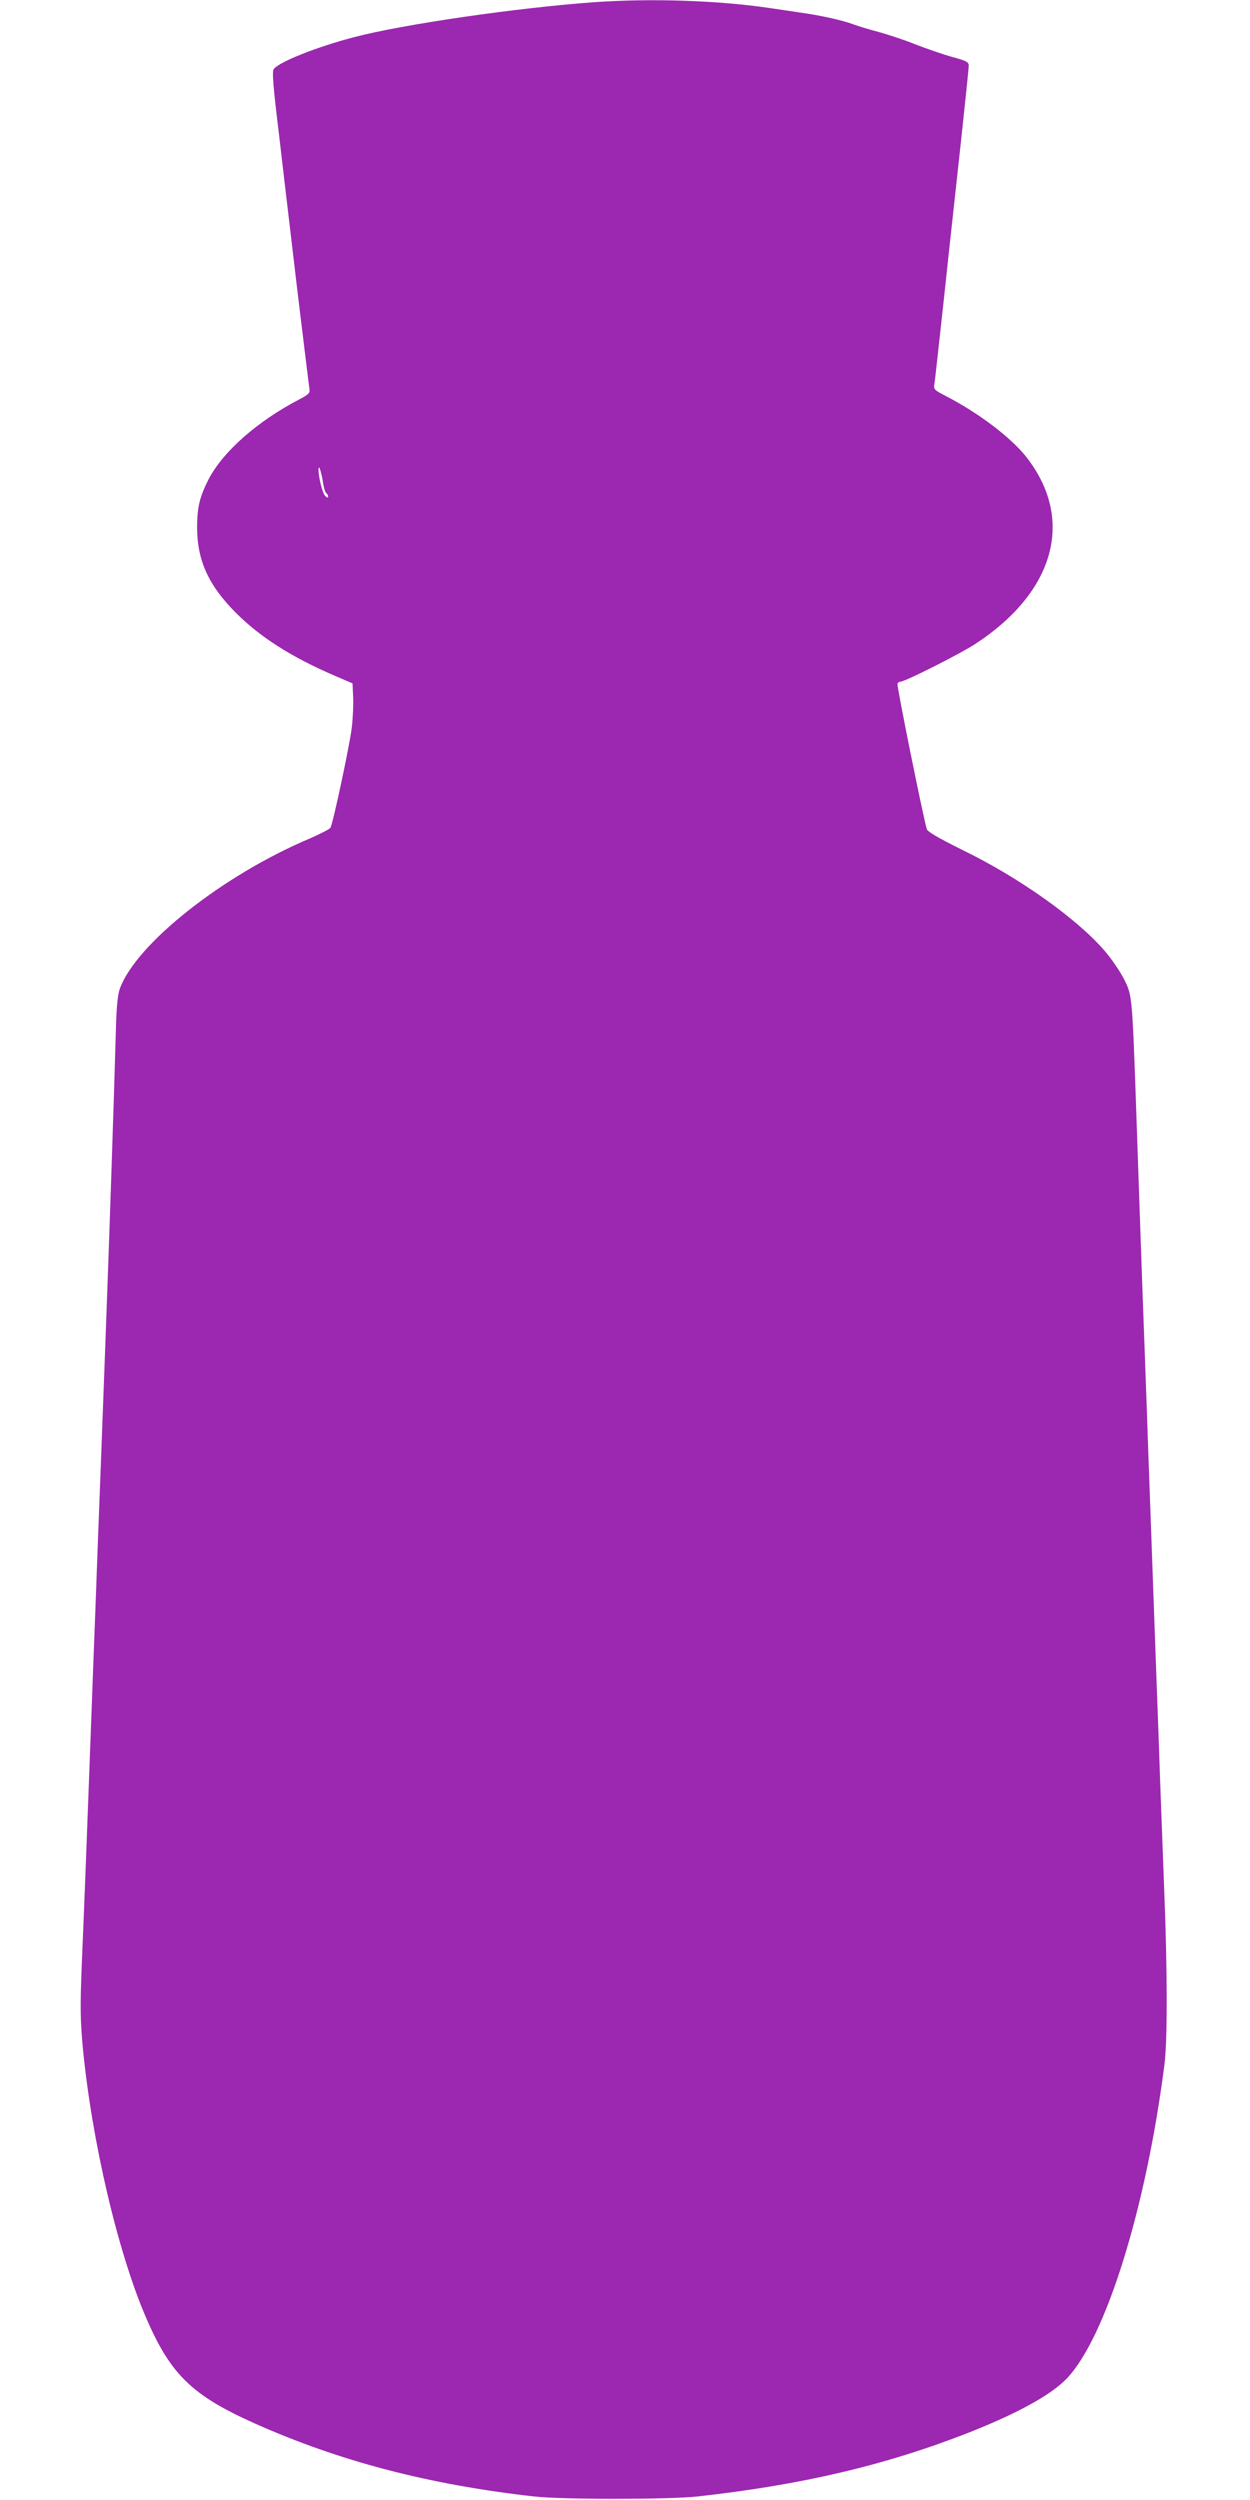
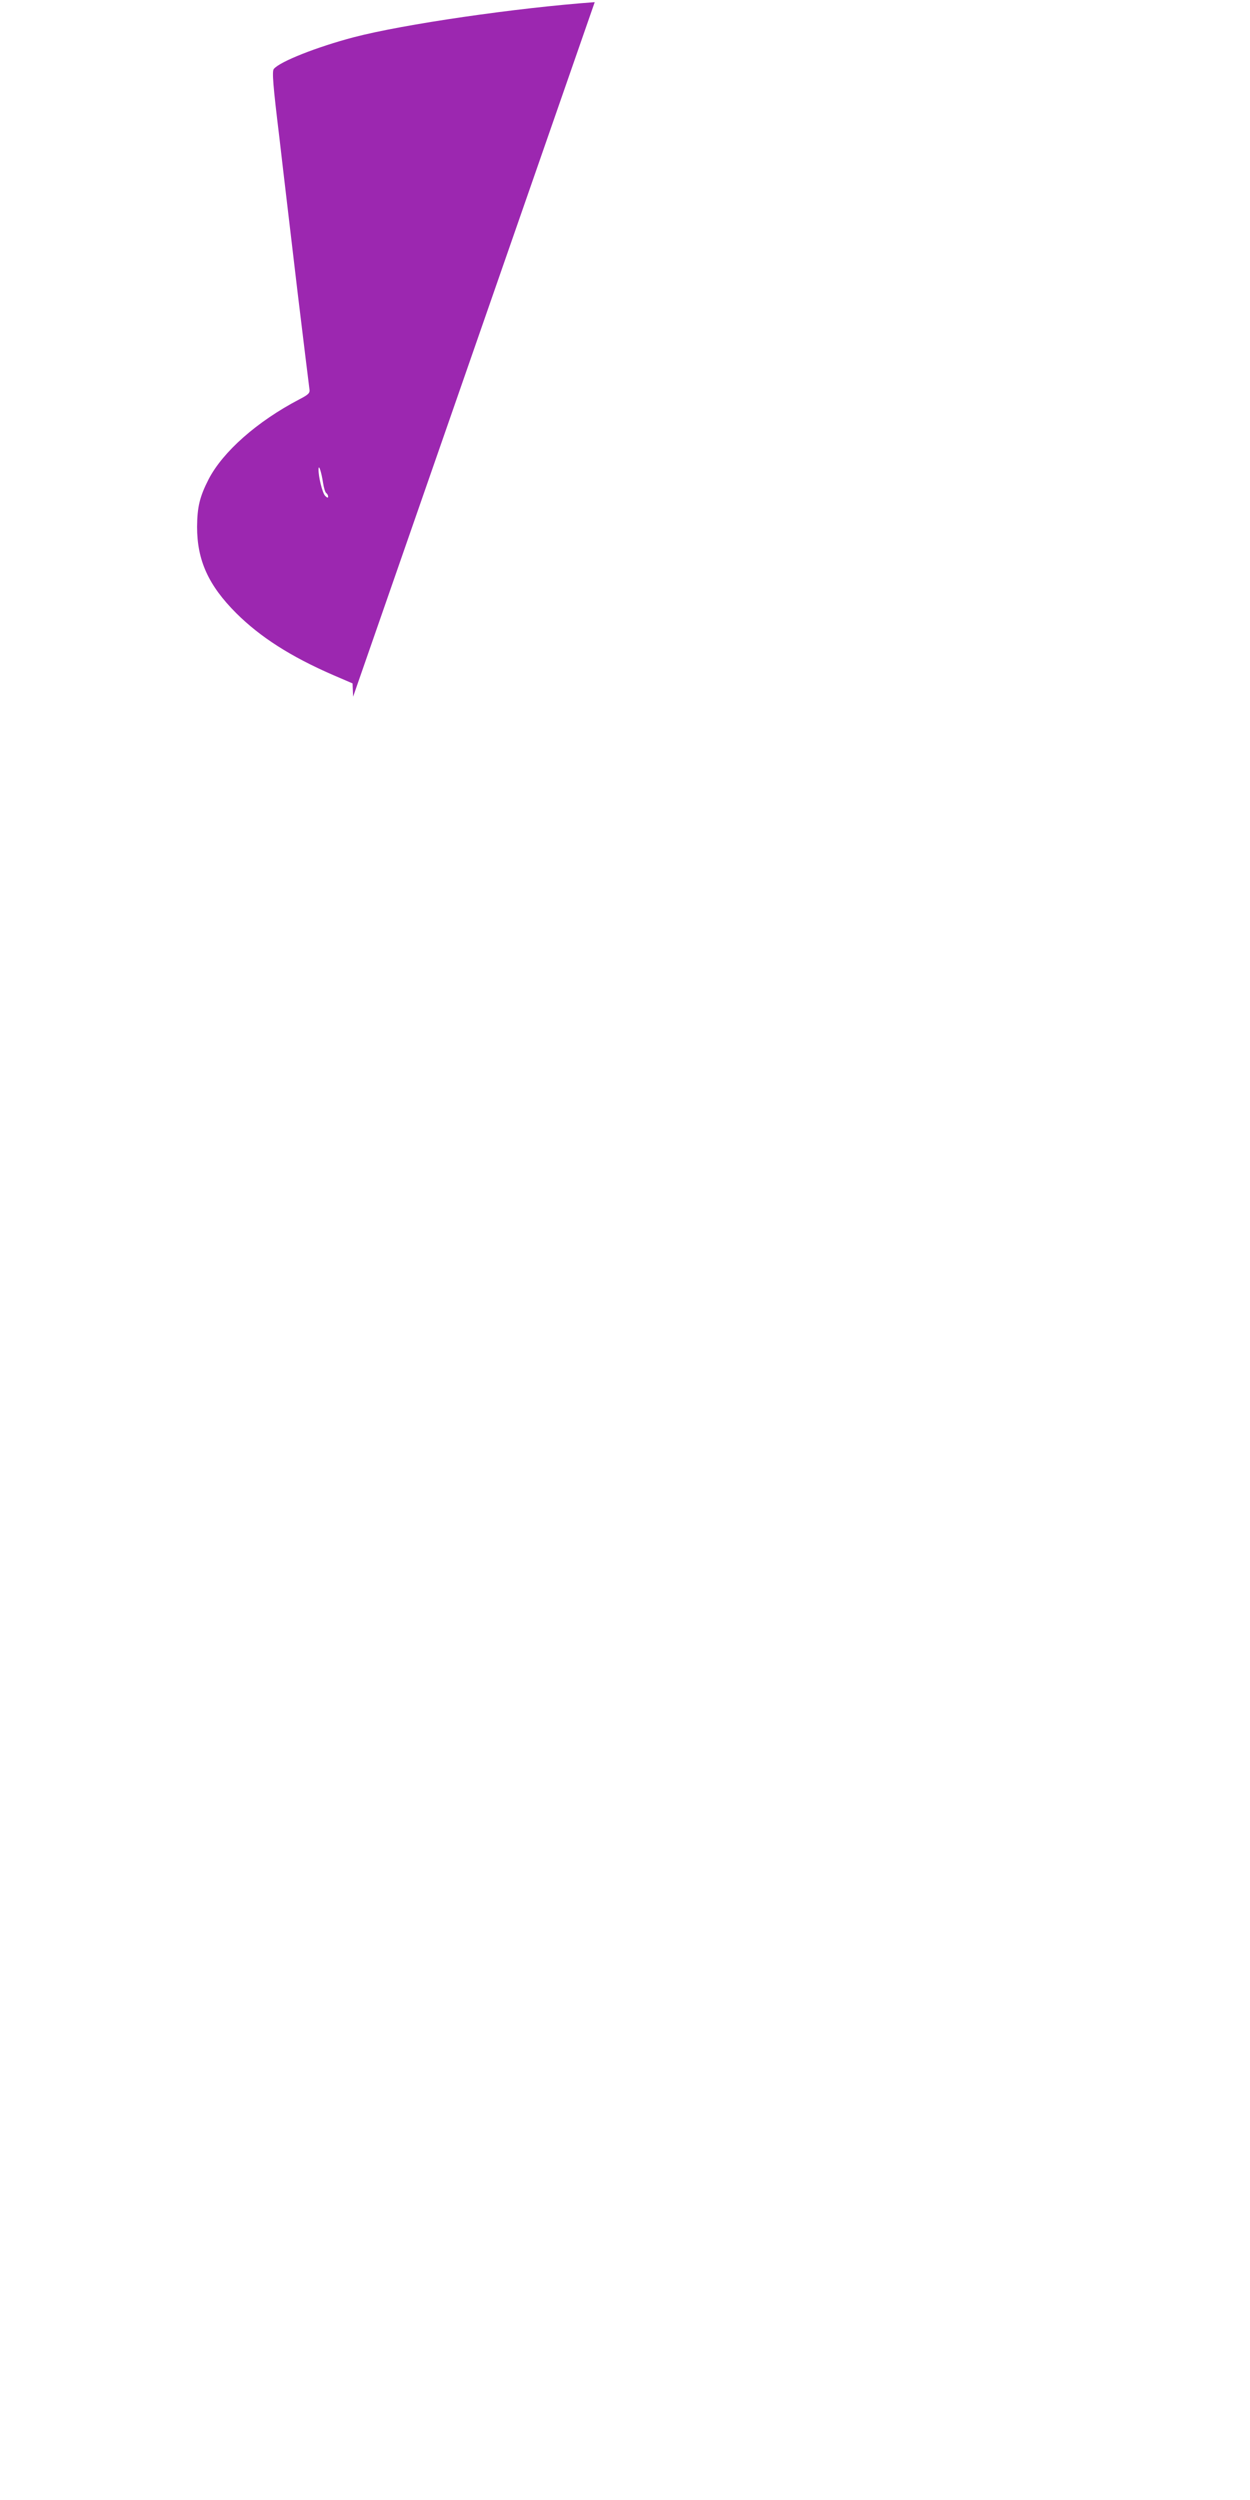
<svg xmlns="http://www.w3.org/2000/svg" version="1.0" width="640pt" height="1280pt" viewBox="0 0 640 1280" preserveAspectRatio="xMidYMid meet">
  <g transform="translate(0,1280) scale(0.1,-0.1)" fill="#9c27b0" stroke="none">
-     <path d="M3045 12789 c-400 -29 -980 -113 -1235 -180 -186 -49 -377 -124 -408 -162 -10 -11 -4 -86 28 -348 21 -184 64 -543 94 -799 31 -256 58 -476 60 -490 4 -22 -2 -29 -52 -55 -216 -113 -391 -268 -464 -409 -46 -90 -58 -142 -59 -243 0 -172 58 -300 201 -443 123 -122 277 -221 495 -316 l100 -43 3 -68 c2 -37 -1 -109 -7 -160 -11 -89 -95 -485 -109 -511 -4 -7 -53 -32 -108 -56 -444 -188 -886 -538 -970 -767 -11 -30 -17 -90 -20 -189 -10 -366 -34 -1080 -54 -1615 -19 -513 -30 -801 -40 -1060 -5 -143 -14 -384 -20 -535 -43 -1162 -49 -1303 -61 -1590 -9 -227 -8 -289 5 -434 46 -479 180 -1050 324 -1383 125 -290 235 -397 554 -540 437 -195 892 -314 1433 -375 146 -16 686 -16 835 0 536 59 968 161 1395 329 247 98 414 190 495 273 201 208 408 873 502 1610 16 126 15 484 -1 888 -6 155 -15 407 -21 560 -5 152 -14 403 -20 557 -17 478 -30 829 -40 1110 -5 149 -14 401 -20 560 -6 160 -15 409 -20 555 -5 146 -14 407 -20 580 -23 671 -23 661 -63 743 -20 40 -64 105 -98 145 -140 165 -439 378 -731 520 -123 61 -178 93 -183 107 -20 70 -155 737 -150 745 3 6 11 10 16 10 23 0 304 142 381 192 410 267 512 640 263 958 -79 100 -241 223 -408 310 -67 35 -68 35 -62 70 3 19 25 222 50 450 24 228 63 581 85 784 22 203 40 378 40 390 0 18 -12 25 -84 44 -46 13 -130 42 -187 64 -57 23 -142 51 -189 64 -47 12 -105 30 -130 39 -53 20 -152 42 -235 55 -33 5 -121 18 -195 29 -262 39 -607 50 -895 30z m-1391 -2461 c4 -26 11 -50 17 -53 5 -4 9 -11 9 -18 0 -7 -5 -6 -15 4 -14 13 -36 102 -34 138 1 26 15 -18 23 -71z" />
+     <path d="M3045 12789 c-400 -29 -980 -113 -1235 -180 -186 -49 -377 -124 -408 -162 -10 -11 -4 -86 28 -348 21 -184 64 -543 94 -799 31 -256 58 -476 60 -490 4 -22 -2 -29 -52 -55 -216 -113 -391 -268 -464 -409 -46 -90 -58 -142 -59 -243 0 -172 58 -300 201 -443 123 -122 277 -221 495 -316 l100 -43 3 -68 z m-1391 -2461 c4 -26 11 -50 17 -53 5 -4 9 -11 9 -18 0 -7 -5 -6 -15 4 -14 13 -36 102 -34 138 1 26 15 -18 23 -71z" />
  </g>
</svg>